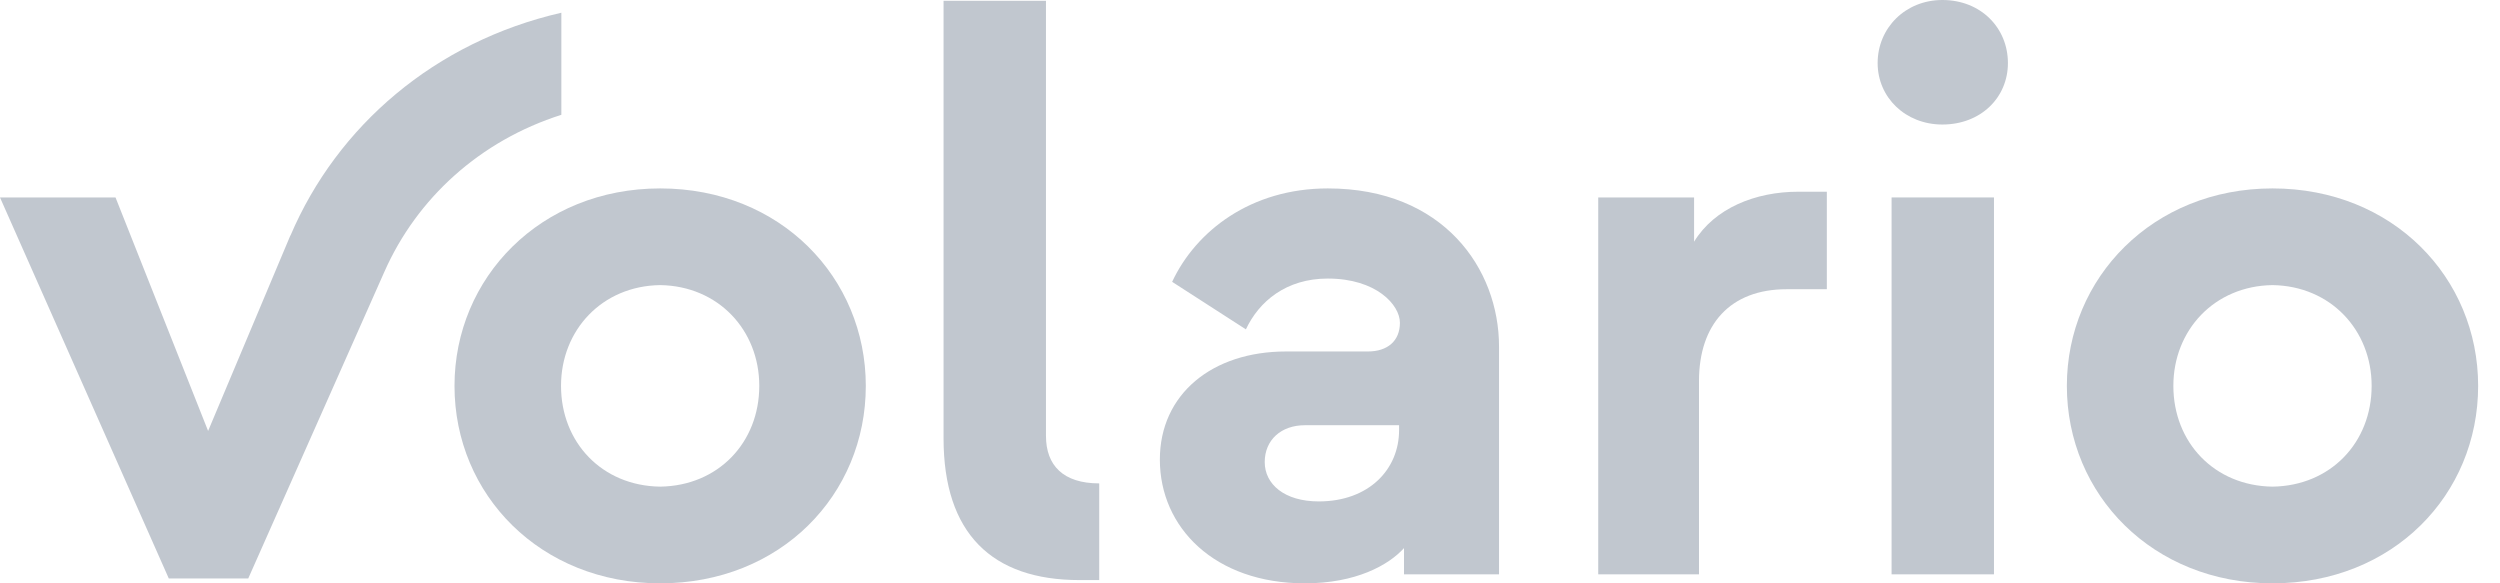
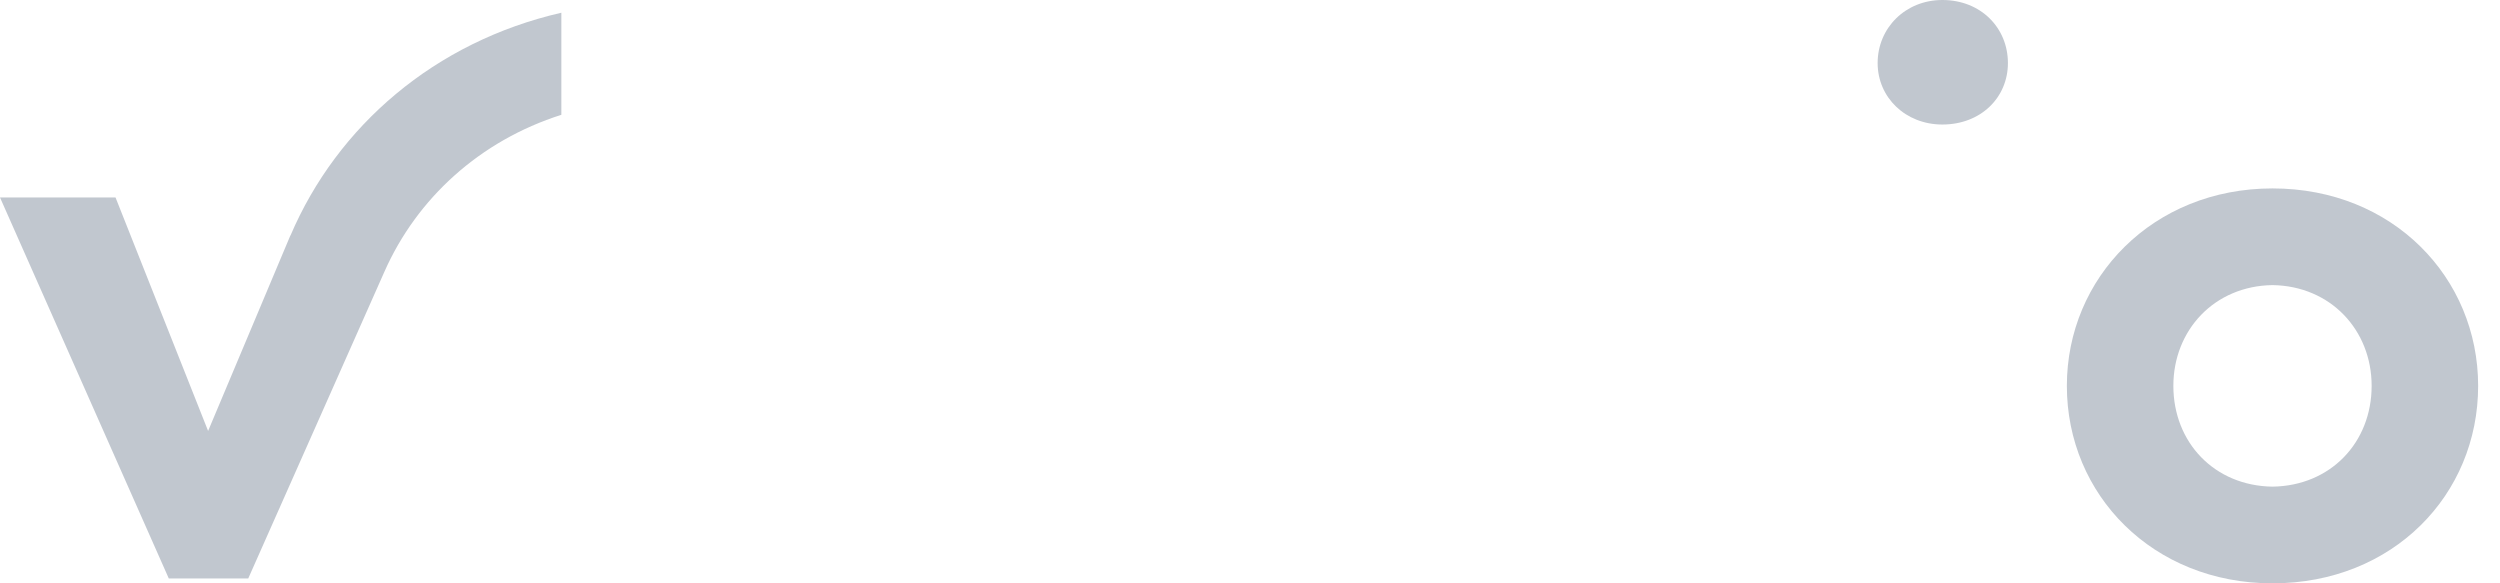
<svg xmlns="http://www.w3.org/2000/svg" width="90" height="21" viewBox="0 0 90 21" fill="none">
  <path d="M69.925 4.483C71.311 4.483 72.285 3.51 72.285 2.271C72.285 1.003 71.311 0 69.925 0C68.598 0 67.595 1.003 67.595 2.271C67.595 3.51 68.598 4.483 69.925 4.483Z" fill="#C1C7CF" />
-   <path d="M71.783 20.676V7.108H68.097V20.676H71.783Z" fill="#C1C7CF" />
-   <path fill-rule="evenodd" clip-rule="evenodd" d="M50.544 19.732C49.984 20.351 48.804 21 46.975 21C43.731 21 41.755 18.994 41.755 16.546C41.755 14.187 43.642 12.653 46.297 12.653H49.246C49.954 12.653 50.397 12.27 50.397 11.621C50.397 10.972 49.541 10.028 47.801 10.028C46.297 10.028 45.324 10.854 44.852 11.857L42.197 10.146C43.052 8.317 45.029 6.783 47.801 6.783C51.96 6.783 53.965 9.674 53.965 12.476V20.676H50.544V19.732ZM45.53 16.635C45.53 17.431 46.238 18.051 47.476 18.051C49.276 18.051 50.367 16.901 50.367 15.485V15.308H46.975C46.12 15.308 45.53 15.839 45.53 16.635Z" fill="#C1C7CF" />
-   <path d="M61.164 20.676V13.715C61.164 11.68 62.285 10.412 64.32 10.412H65.766V6.902H64.733C63.2 6.902 61.725 7.492 60.987 8.701V7.108H57.536V20.676H61.164Z" fill="#C1C7CF" />
  <path fill-rule="evenodd" clip-rule="evenodd" d="M89.213 13.892C89.213 17.815 86.146 21 81.81 21C77.504 21 74.407 17.815 74.407 13.892C74.407 9.998 77.504 6.783 81.81 6.783C86.146 6.783 89.213 9.998 89.213 13.892ZM78.241 13.891C78.241 15.927 79.716 17.49 81.81 17.519C83.904 17.49 85.379 15.927 85.379 13.891C85.379 11.886 83.904 10.293 81.81 10.264C79.716 10.293 78.241 11.886 78.241 13.891Z" fill="#C1C7CF" />
-   <path fill-rule="evenodd" clip-rule="evenodd" d="M23.766 21C28.101 21 31.169 17.815 31.169 13.892C31.169 9.998 28.101 6.783 23.766 6.783C19.459 6.783 16.362 9.998 16.362 13.892C16.362 17.815 19.459 21 23.766 21ZM23.765 17.519C21.671 17.49 20.197 15.927 20.197 13.891C20.197 11.886 21.671 10.293 23.765 10.264C25.86 10.293 27.334 11.886 27.334 13.891C27.334 15.927 25.86 17.49 23.765 17.519Z" fill="#C1C7CF" />
  <path d="M20.209 0.458L20.209 4.133C17.275 5.067 15.009 7.139 13.841 9.777L10.069 18.274L10.069 18.304L10.063 18.287L8.937 20.824H6.076L0 7.109H4.159L7.492 15.514L10.453 8.478L10.457 8.48C12.142 4.531 15.656 1.503 20.209 0.458Z" fill="#C1C7CF" />
-   <path d="M39.572 17.402V20.883H38.864C35.708 20.883 33.968 19.202 33.968 15.78V0.03H37.655V15.692C37.655 16.754 38.274 17.402 39.572 17.402Z" fill="#C1C7CF" />
</svg>